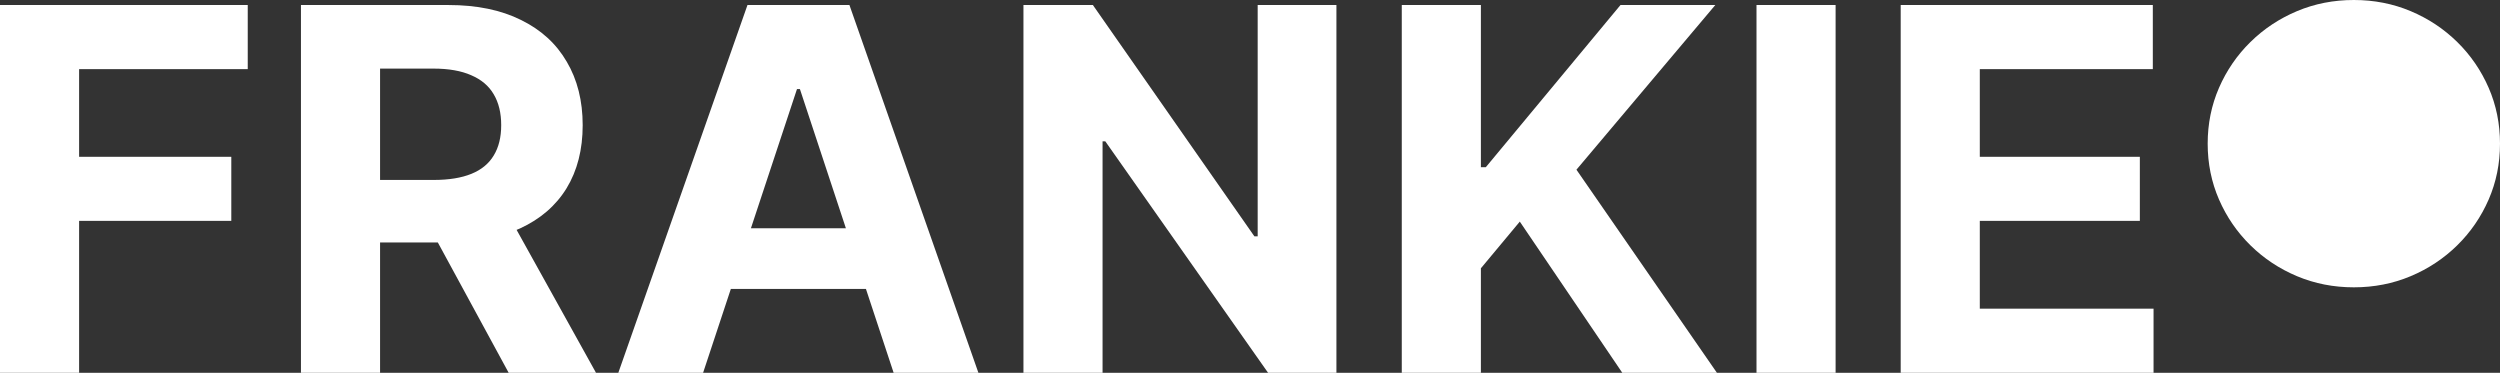
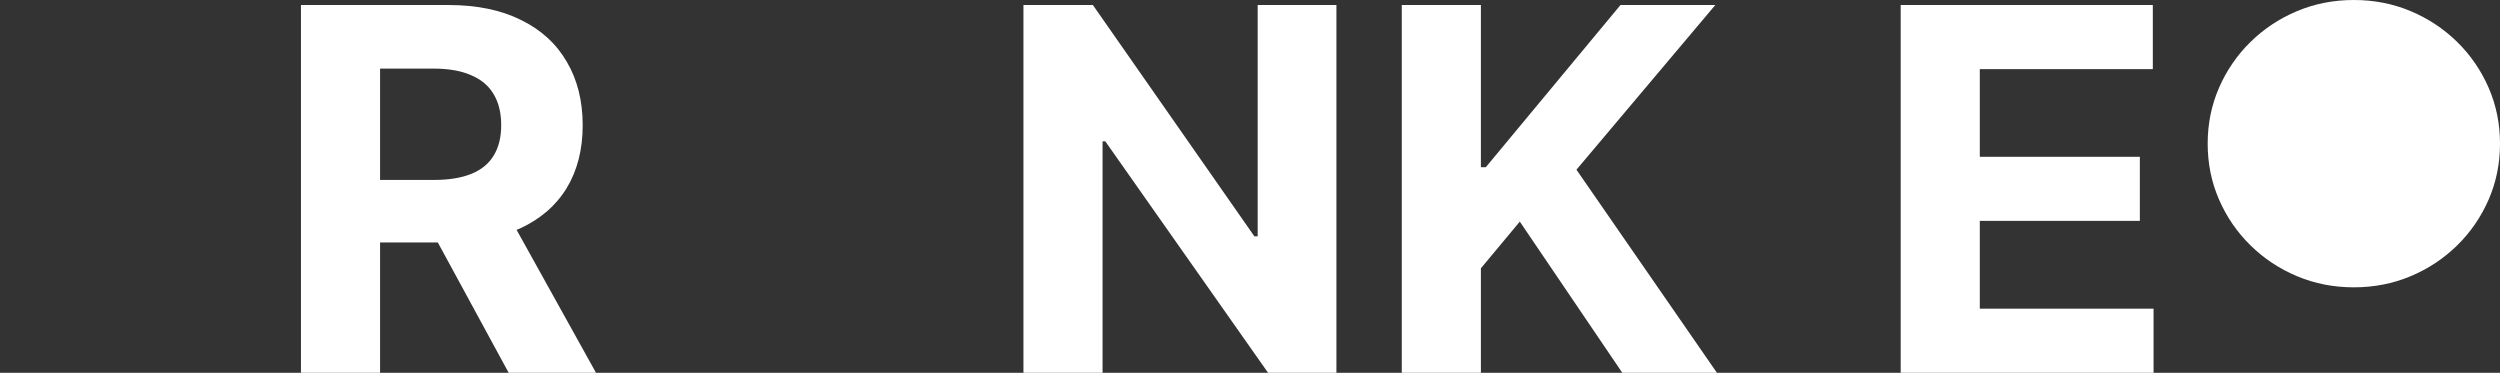
<svg xmlns="http://www.w3.org/2000/svg" width="342" height="51" viewBox="0 0 342 51" fill="none">
  <rect x="0" y="0" width="342" height="51" fill="#333333" stroke="none" />
-   <path d="M0 51V0.688H33.891V9.458H10.822V21.447H31.642V30.217H10.822V51H0Z" fill="white" />
  <path d="M41.171 51V0.688H61.366C65.231 0.688 68.53 1.368 71.263 2.727C74.012 4.07 76.103 5.978 77.536 8.451C78.986 10.908 79.711 13.798 79.711 17.123C79.711 20.464 78.978 23.338 77.511 25.746C76.045 28.137 73.921 29.971 71.138 31.249C68.372 32.526 65.023 33.165 61.091 33.165H47.569V24.616H59.341C61.407 24.616 63.123 24.337 64.49 23.78C65.856 23.224 66.873 22.388 67.539 21.275C68.222 20.161 68.564 18.777 68.564 17.123C68.564 15.452 68.222 14.044 67.539 12.897C66.873 11.751 65.848 10.883 64.465 10.293C63.098 9.687 61.374 9.384 59.291 9.384H51.993V51H41.171ZM68.814 28.104L81.535 51H69.588L57.142 28.104H68.814Z" fill="white" />
-   <path d="M96.182 51H84.585L102.255 0.688H116.202L133.847 51H122.25L109.428 12.185H109.028L96.182 51ZM95.457 31.224H122.85V39.528H95.457V31.224Z" fill="white" />
  <path d="M182.822 0.688V51H173.474L151.205 19.334H150.83V51H140.008V0.688H149.506L171.6 32.33H172.05V0.688H182.822Z" fill="white" />
  <path d="M191.763 51V0.688H202.586V22.871H203.26L221.681 0.688H234.652L215.657 23.215L234.877 51H221.931L207.909 30.315L202.586 36.702V51H191.763Z" fill="white" />
-   <path d="M251.111 0.688V51H240.289V0.688H251.111Z" fill="white" />
  <path d="M260.015 51V0.688H294.506V9.458H270.837V21.447H292.731V30.217H270.837V42.23H294.606V51H260.015Z" fill="white" />
  <path d="M322.005 39.306C319.239 39.306 316.648 38.799 314.232 37.783C311.816 36.768 309.692 35.359 307.859 33.558C306.026 31.756 304.593 29.668 303.56 27.293C302.527 24.919 302.01 22.372 302.01 19.653C302.01 16.934 302.527 14.388 303.56 12.013C304.593 9.638 306.026 7.55 307.859 5.749C309.692 3.947 311.816 2.539 314.232 1.523C316.648 0.508 319.239 0 322.005 0C324.771 0 327.362 0.508 329.778 1.523C332.194 2.539 334.319 3.947 336.151 5.749C337.984 7.55 339.417 9.638 340.45 12.013C341.483 14.388 342 16.934 342 19.653C342 22.372 341.483 24.919 340.45 27.293C339.417 29.668 337.984 31.756 336.151 33.558C334.319 35.359 332.194 36.768 329.778 37.783C327.362 38.799 324.771 39.306 322.005 39.306Z" fill="white" />
</svg>